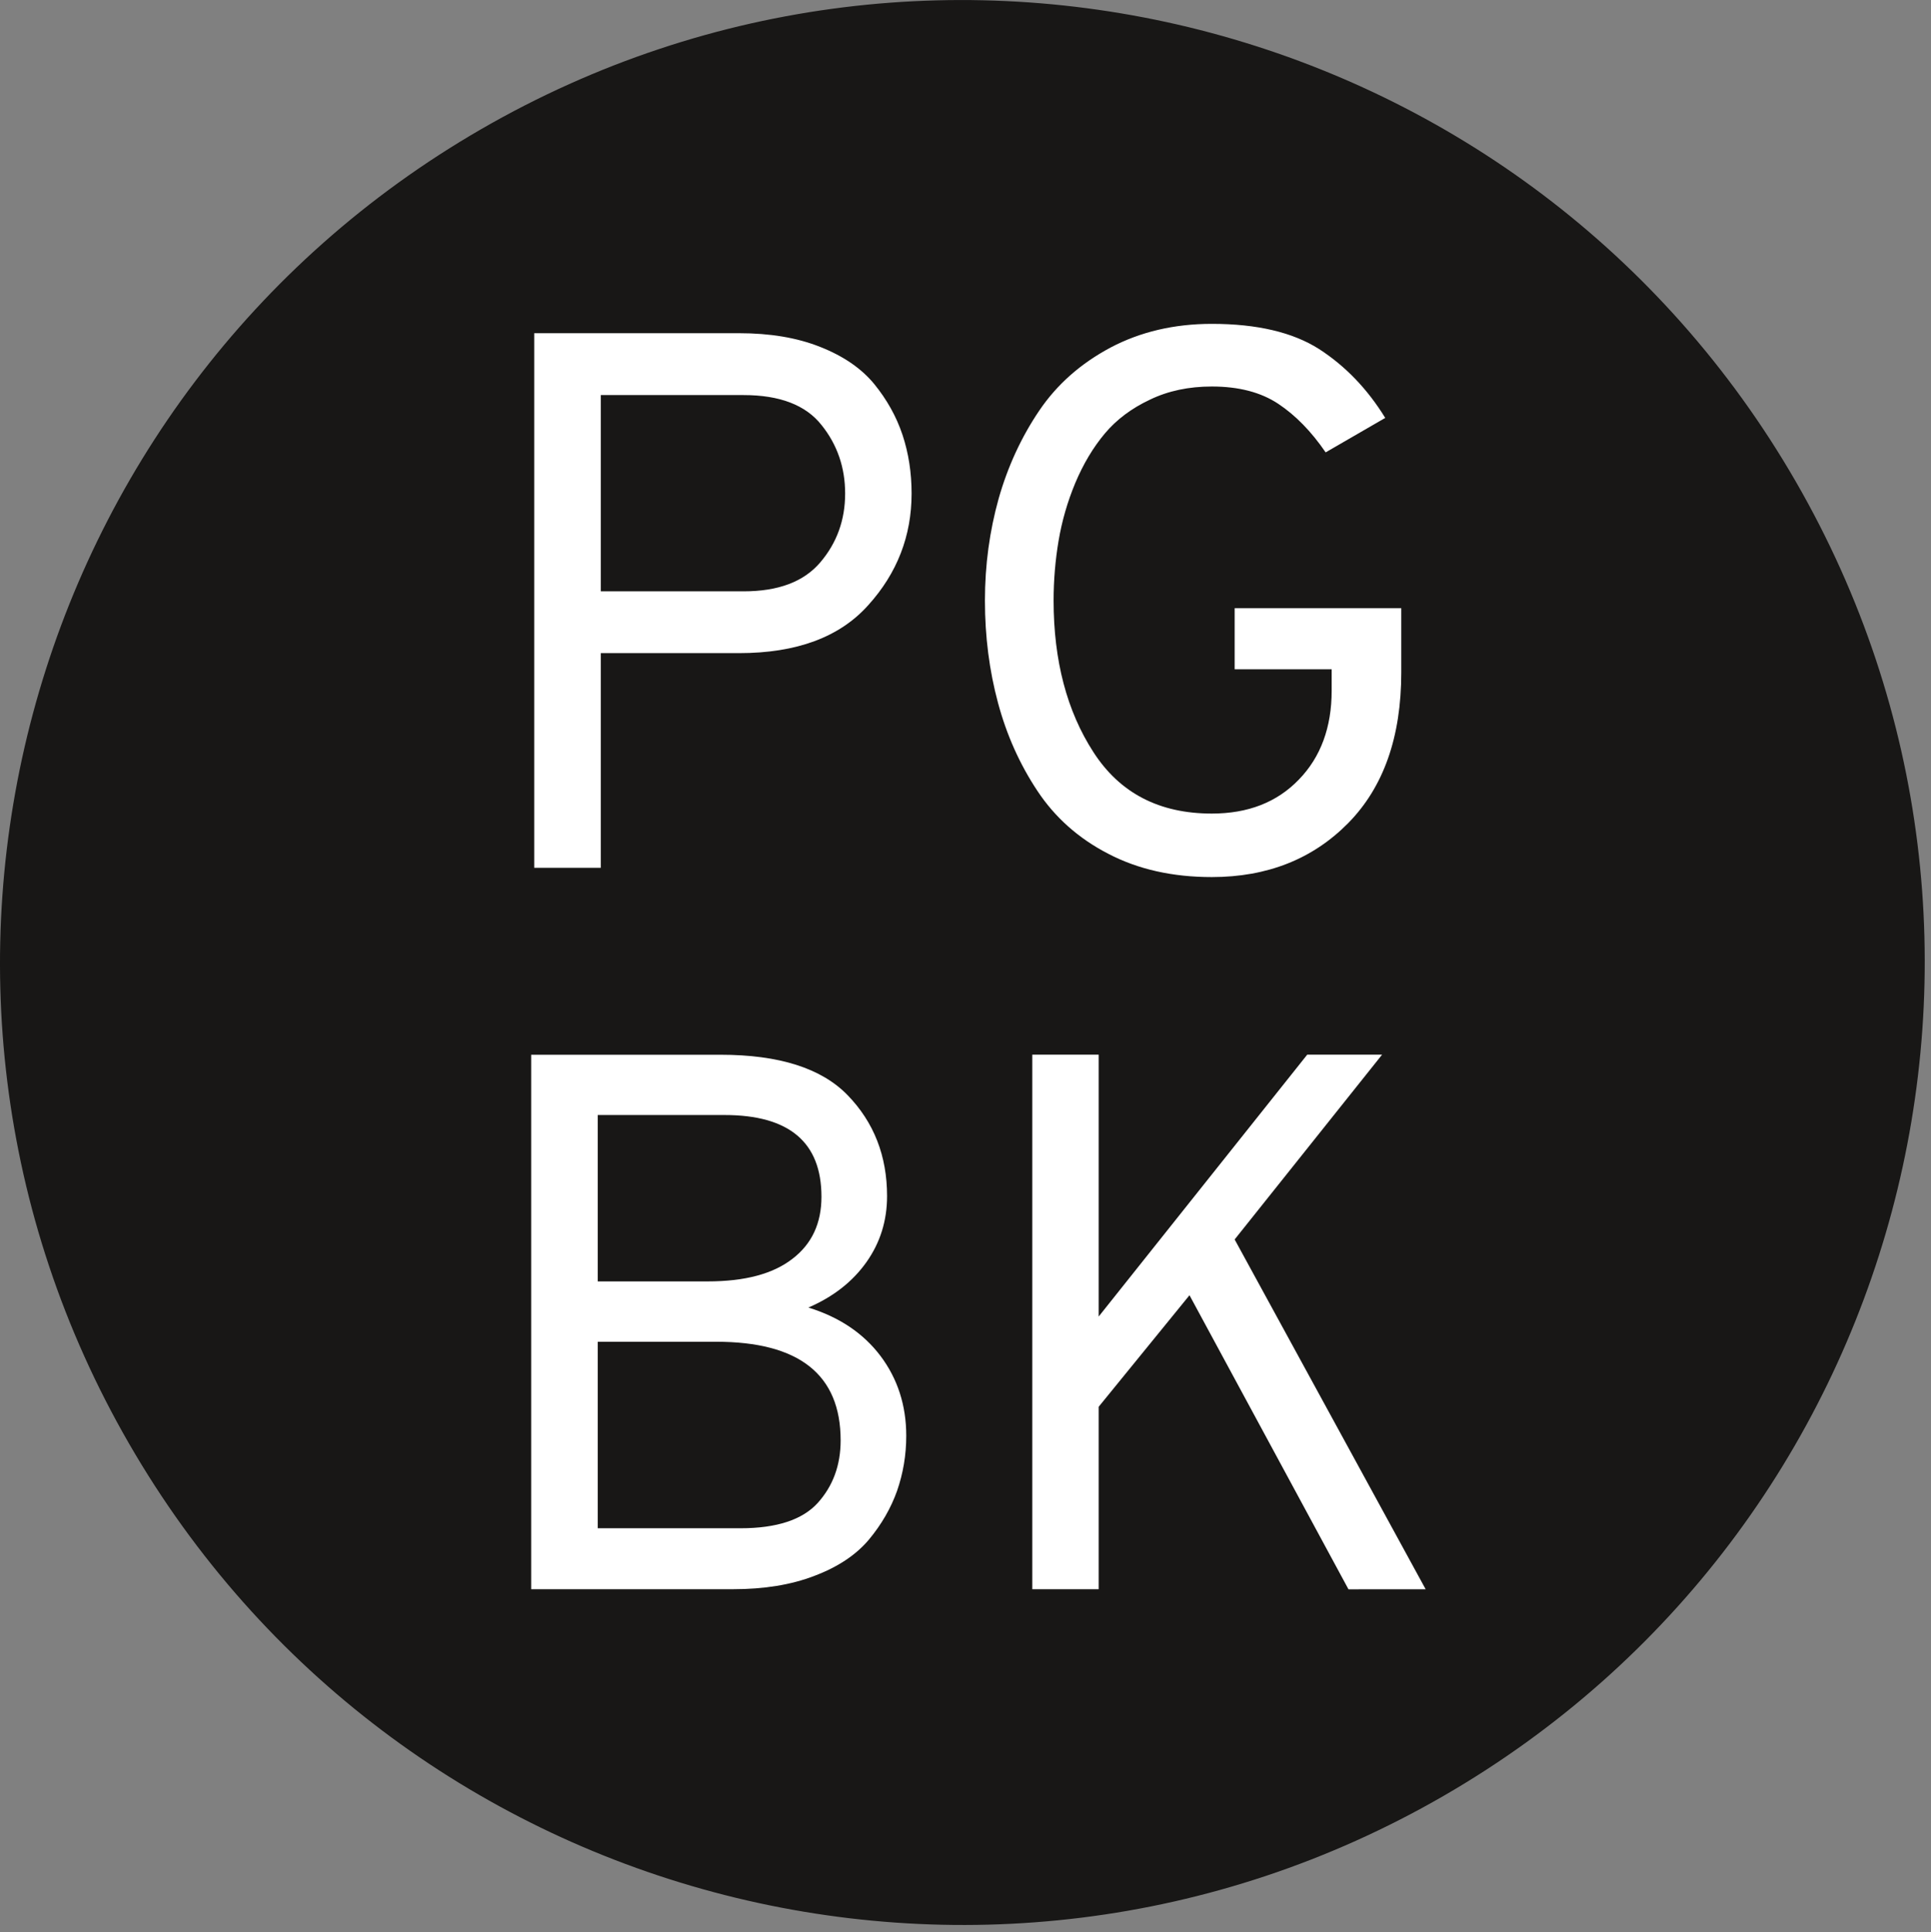
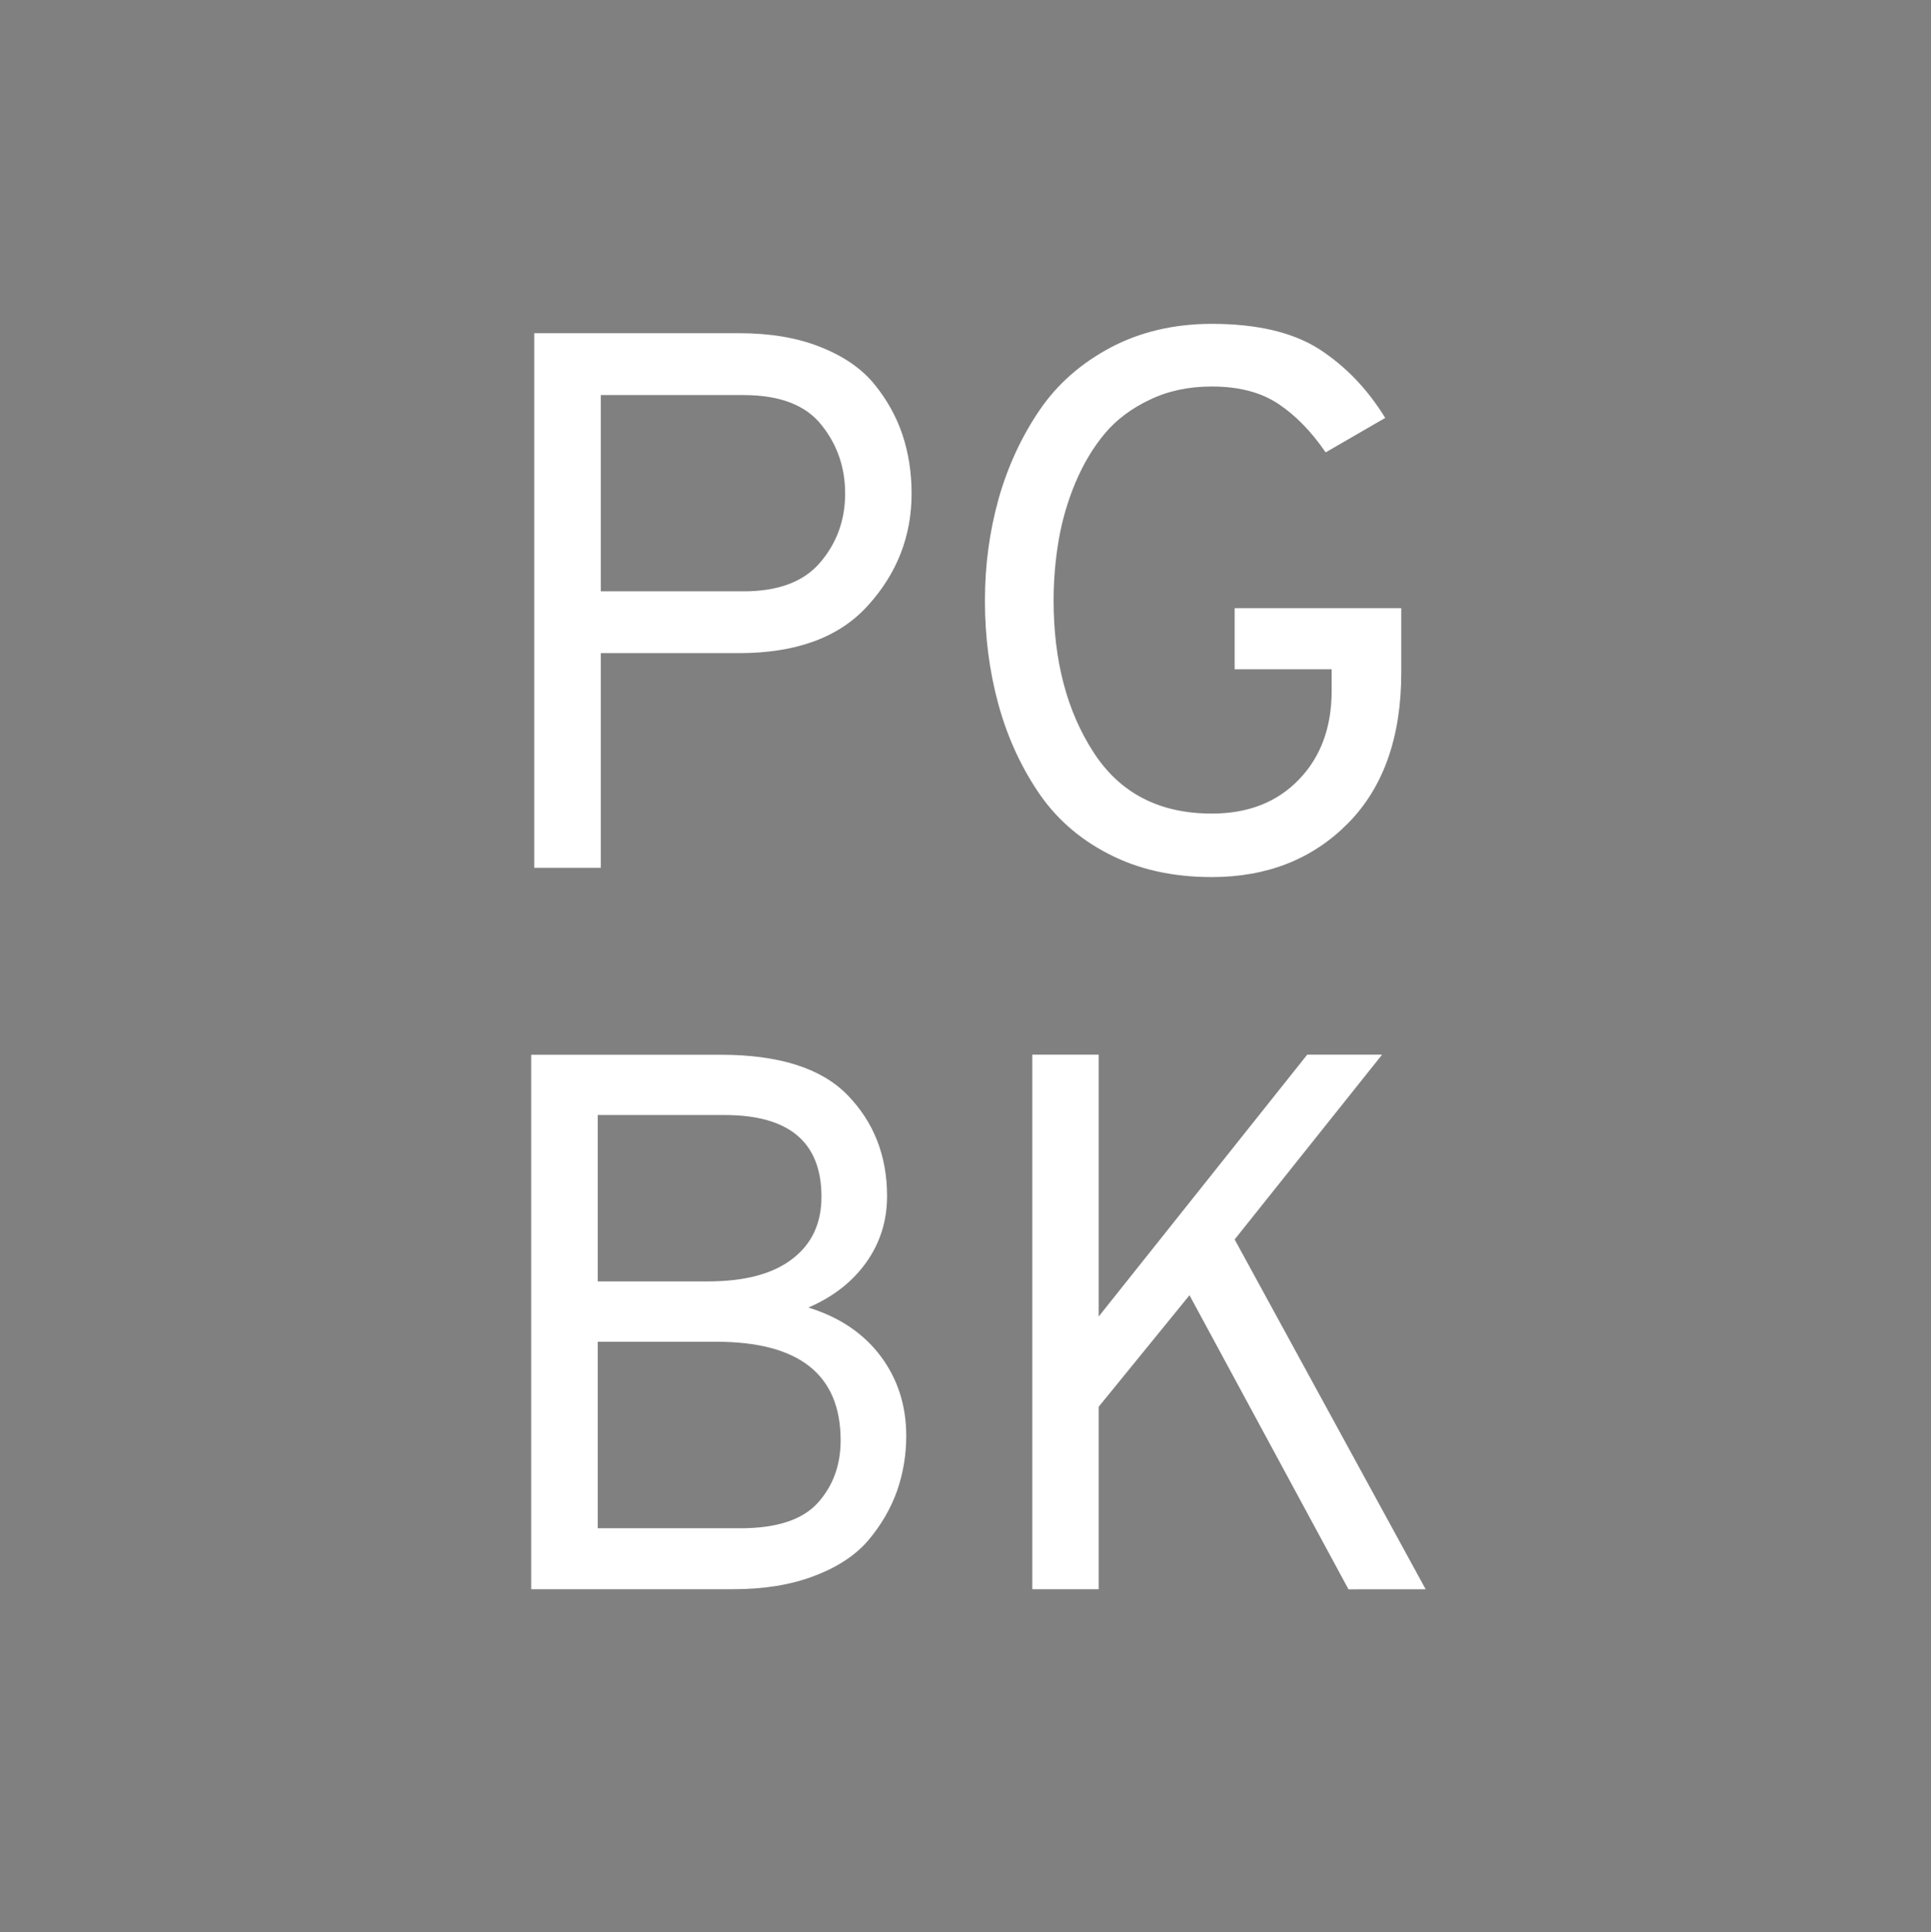
<svg xmlns="http://www.w3.org/2000/svg" xmlns:xlink="http://www.w3.org/1999/xlink" version="1.1" id="Ebene_1" x="0px" y="0px" width="22.75px" height="22.762px" viewBox="0 0 22.75 22.762" enable-background="new 0 0 22.75 22.762" xml:space="preserve">
  <rect x="0" y="0" width="22.75" height="22.762" fill="#808080" stroke="none" />
  <g>
    <defs>
      <rect id="SVGID_1_" y="0" width="22.677" height="22.677" />
    </defs>
    <clipPath id="SVGID_2_">
      <use xlink:href="#SVGID_1_" overflow="visible" />
    </clipPath>
-     <path clip-path="url(#SVGID_2_)" fill="#181716" d="M17.007,21.156c5.421-3.13,7.279-10.062,4.149-15.485   c-3.131-5.423-10.064-7.28-15.486-4.15C0.248,4.652-1.61,11.586,1.521,17.007C4.651,22.429,11.584,24.286,17.007,21.156" />
    <path clip-path="url(#SVGID_2_)" fill="#FFFFFF" d="M16.796,18.721l-2.25-4.12l1.737-2.177h-0.882l-2.457,3.085v-3.085h-0.782   v6.297h0.782v-2.149l1.07-1.314l1.873,3.464H16.796z M7.042,18.003v-2.197h1.395c0.978,0,1.467,0.387,1.467,1.162   c0,0.293-0.091,0.539-0.271,0.738c-0.18,0.197-0.482,0.297-0.908,0.297H7.042z M7.042,15.095v-1.96h1.494   c0.761,0,1.142,0.32,1.142,0.963c0,0.312-0.113,0.556-0.342,0.731c-0.229,0.178-0.561,0.266-0.999,0.266H7.042z M6.258,18.721   h2.377c0.365,0,0.686-0.051,0.962-0.158c0.275-0.104,0.488-0.246,0.639-0.425c0.15-0.18,0.261-0.373,0.333-0.576   c0.071-0.205,0.108-0.42,0.108-0.648c0-0.359-0.102-0.672-0.302-0.939c-0.202-0.268-0.485-0.459-0.851-0.572   c0.294-0.127,0.521-0.305,0.684-0.535s0.243-0.49,0.243-0.778c0-0.473-0.155-0.869-0.464-1.188s-0.809-0.477-1.498-0.477H6.258   V18.721z" />
    <path clip-path="url(#SVGID_2_)" fill="#FFFFFF" d="M15.882,9.698c0.418-0.424,0.627-1.015,0.627-1.777V7.165h-1.963v0.719h1.143   v0.252c0,0.432-0.129,0.783-0.387,1.048c-0.258,0.268-0.6,0.4-1.025,0.4c-0.618,0-1.083-0.24-1.395-0.724   c-0.312-0.482-0.469-1.078-0.469-1.785c0-0.24,0.02-0.477,0.059-0.707s0.104-0.457,0.197-0.68c0.094-0.223,0.209-0.416,0.348-0.582   c0.138-0.164,0.314-0.296,0.531-0.398c0.215-0.104,0.459-0.155,0.729-0.155c0.318,0,0.578,0.068,0.783,0.204   c0.203,0.135,0.39,0.326,0.558,0.572l0.702-0.406c-0.21-0.342-0.471-0.612-0.779-0.811c-0.309-0.197-0.73-0.297-1.264-0.297   c-0.444,0-0.842,0.094-1.193,0.279c-0.352,0.188-0.631,0.434-0.84,0.743c-0.21,0.31-0.37,0.656-0.478,1.035   c-0.107,0.383-0.162,0.781-0.162,1.203c0,0.425,0.052,0.826,0.154,1.205c0.102,0.379,0.256,0.723,0.463,1.035   c0.206,0.312,0.484,0.561,0.835,0.742c0.352,0.184,0.758,0.275,1.221,0.275C14.931,10.332,15.466,10.119,15.882,9.698 M7.078,6.966   V4.654H8.76c0.426,0,0.732,0.117,0.918,0.352c0.187,0.232,0.279,0.503,0.279,0.808c0,0.312-0.098,0.582-0.293,0.811   S9.168,6.966,8.76,6.966H7.078z M7.078,10.223V7.694h1.628c0.679,0,1.187-0.188,1.524-0.566c0.34-0.376,0.51-0.816,0.51-1.314   c0-0.246-0.036-0.477-0.107-0.691c-0.072-0.216-0.184-0.416-0.334-0.6c-0.15-0.182-0.361-0.328-0.635-0.436   C9.391,3.978,9.072,3.925,8.706,3.925H6.294v6.298H7.078z" />
  </g>
</svg>